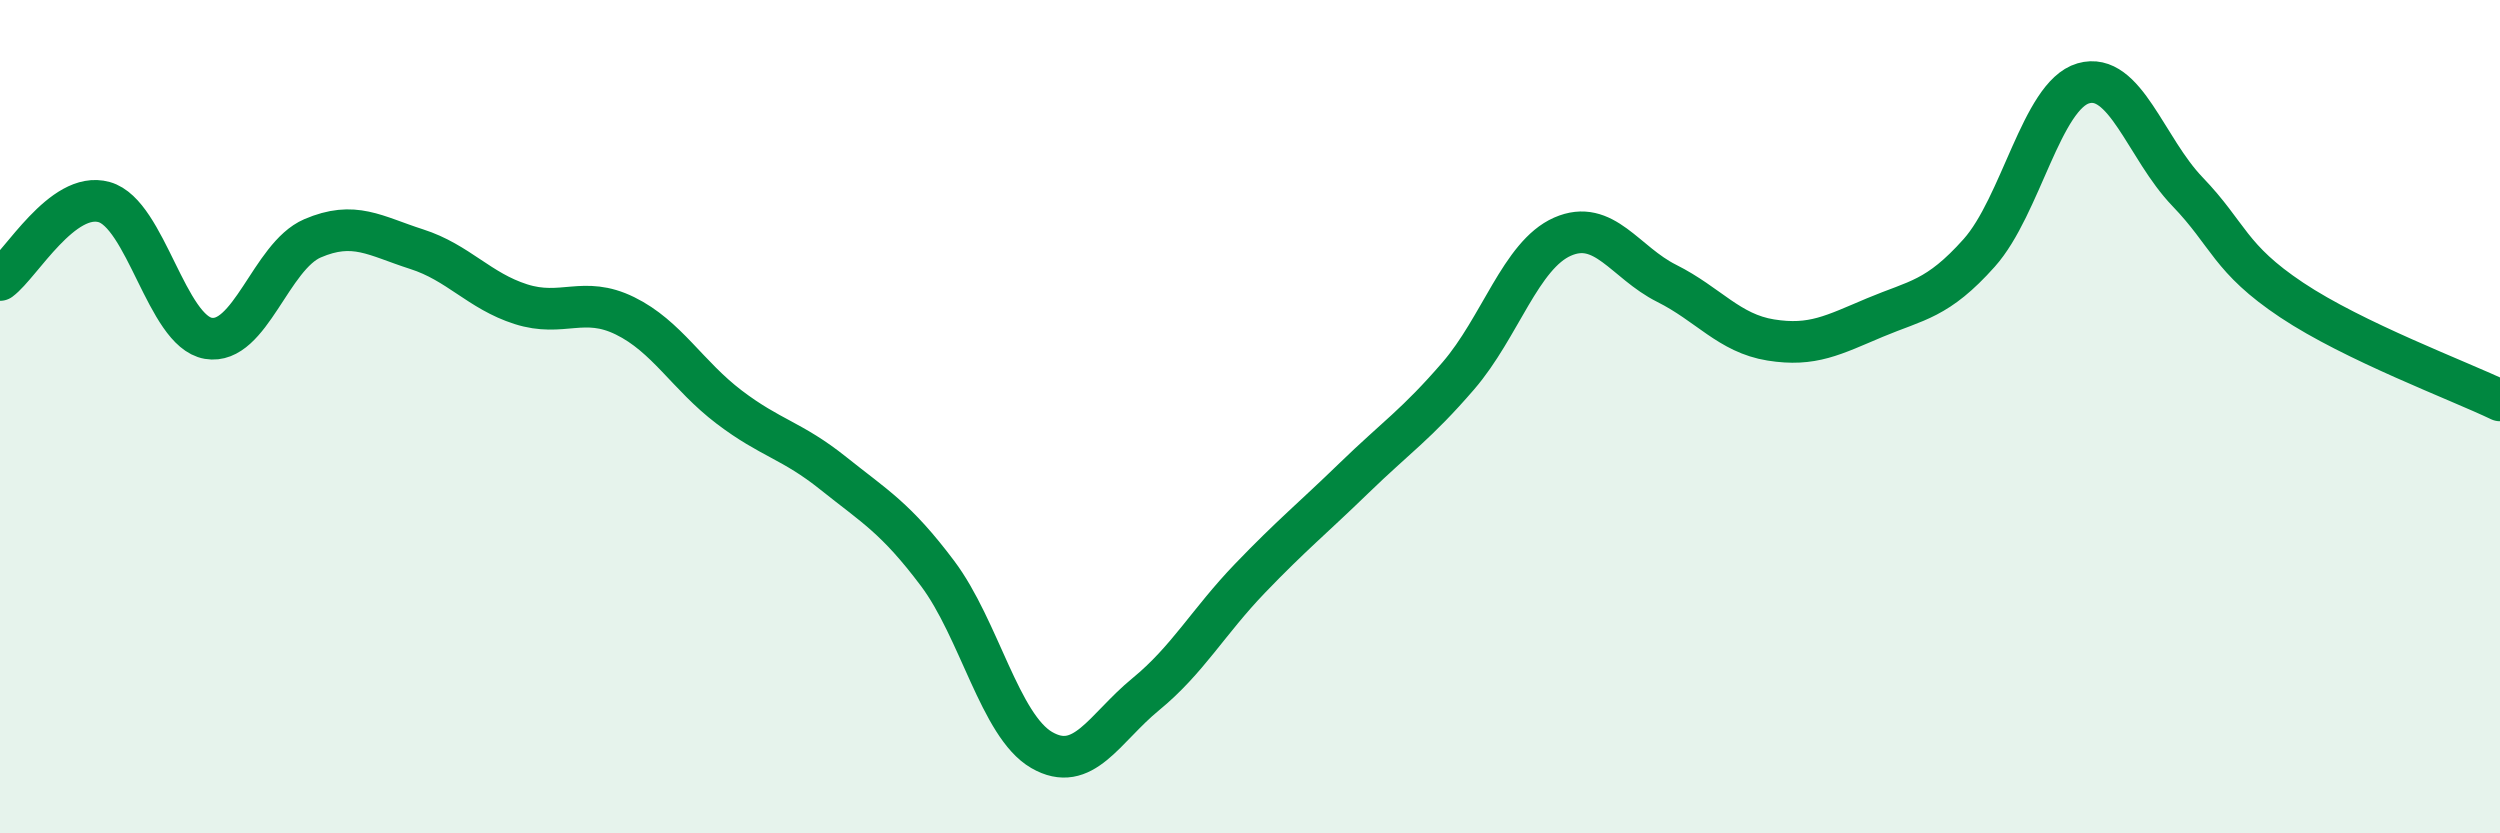
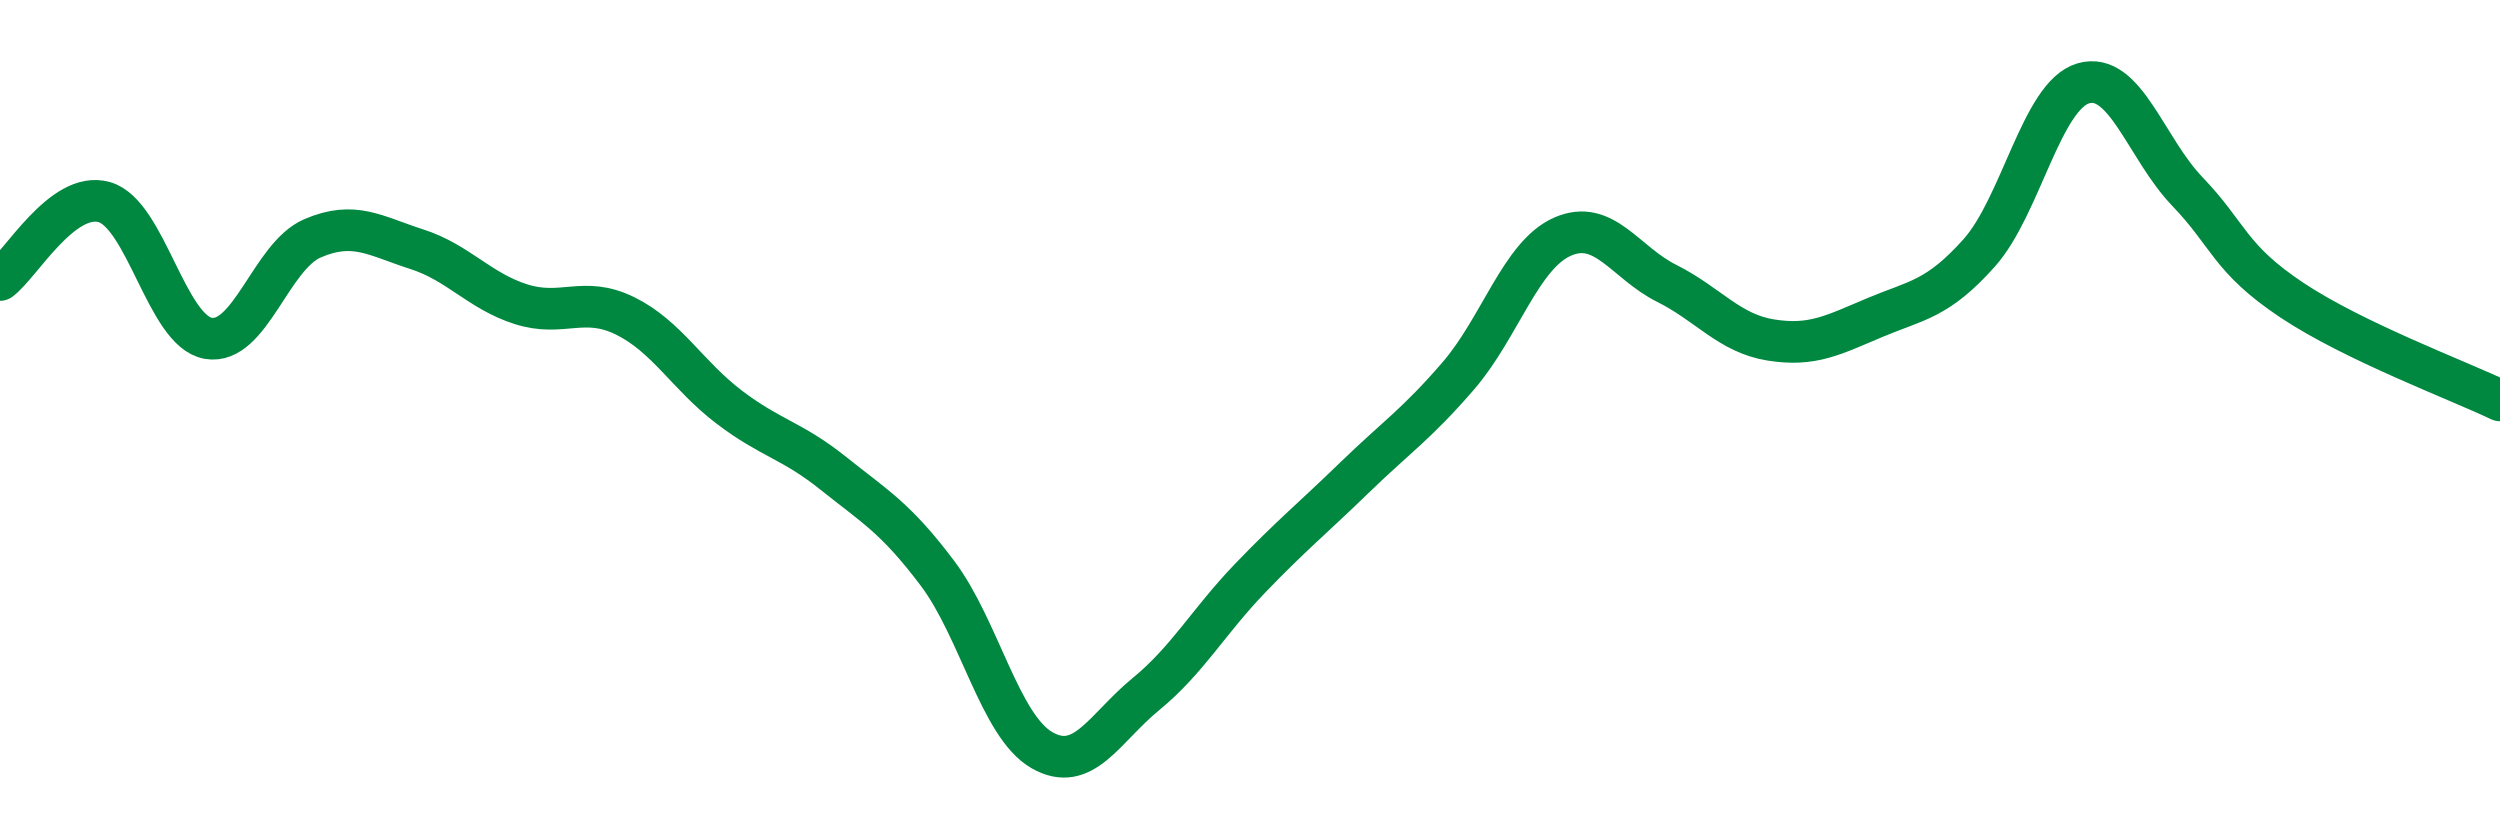
<svg xmlns="http://www.w3.org/2000/svg" width="60" height="20" viewBox="0 0 60 20">
-   <path d="M 0,6.72 C 0.5,6.35 1.5,4.57 2.5,4.85 C 3.5,5.13 4,7.95 5,8.12 C 6,8.29 6.5,6.15 7.5,5.72 C 8.5,5.29 9,5.66 10,5.98 C 11,6.3 11.5,6.98 12.5,7.3 C 13.5,7.62 14,7.09 15,7.58 C 16,8.07 16.5,9.01 17.5,9.77 C 18.5,10.53 19,10.56 20,11.36 C 21,12.16 21.5,12.43 22.5,13.76 C 23.5,15.09 24,17.42 25,18 C 26,18.58 26.5,17.48 27.5,16.66 C 28.5,15.84 29,14.92 30,13.88 C 31,12.84 31.5,12.44 32.5,11.47 C 33.5,10.5 34,10.18 35,9.02 C 36,7.86 36.5,6.12 37.5,5.68 C 38.5,5.24 39,6.3 40,6.8 C 41,7.3 41.5,8 42.5,8.16 C 43.5,8.32 44,8.04 45,7.62 C 46,7.2 46.5,7.19 47.5,6.07 C 48.5,4.95 49,2.29 50,2 C 51,1.71 51.5,3.56 52.5,4.6 C 53.5,5.64 53.5,6.2 55,7.2 C 56.5,8.2 59,9.13 60,9.61L60 20L0 20Z" fill="#008740" opacity="0.1" stroke-linecap="round" stroke-linejoin="round" />
  <path d="M 0,6.72 C 0.5,6.35 1.5,4.57 2.5,4.85 C 3.5,5.13 4,7.95 5,8.12 C 6,8.29 6.5,6.15 7.5,5.72 C 8.5,5.29 9,5.66 10,5.98 C 11,6.3 11.5,6.98 12.5,7.3 C 13.5,7.62 14,7.09 15,7.58 C 16,8.07 16.5,9.01 17.5,9.77 C 18.5,10.53 19,10.56 20,11.36 C 21,12.16 21.5,12.43 22.5,13.76 C 23.5,15.09 24,17.42 25,18 C 26,18.58 26.5,17.48 27.5,16.66 C 28.5,15.84 29,14.92 30,13.88 C 31,12.84 31.5,12.44 32.5,11.47 C 33.5,10.5 34,10.18 35,9.02 C 36,7.86 36.5,6.12 37.5,5.68 C 38.5,5.24 39,6.3 40,6.8 C 41,7.3 41.5,8 42.5,8.16 C 43.5,8.32 44,8.04 45,7.62 C 46,7.2 46.5,7.19 47.5,6.07 C 48.5,4.95 49,2.29 50,2 C 51,1.71 51.5,3.56 52.5,4.6 C 53.5,5.64 53.5,6.2 55,7.2 C 56.5,8.2 59,9.13 60,9.61" stroke="#008740" stroke-width="1" fill="none" stroke-linecap="round" stroke-linejoin="round" />
</svg>